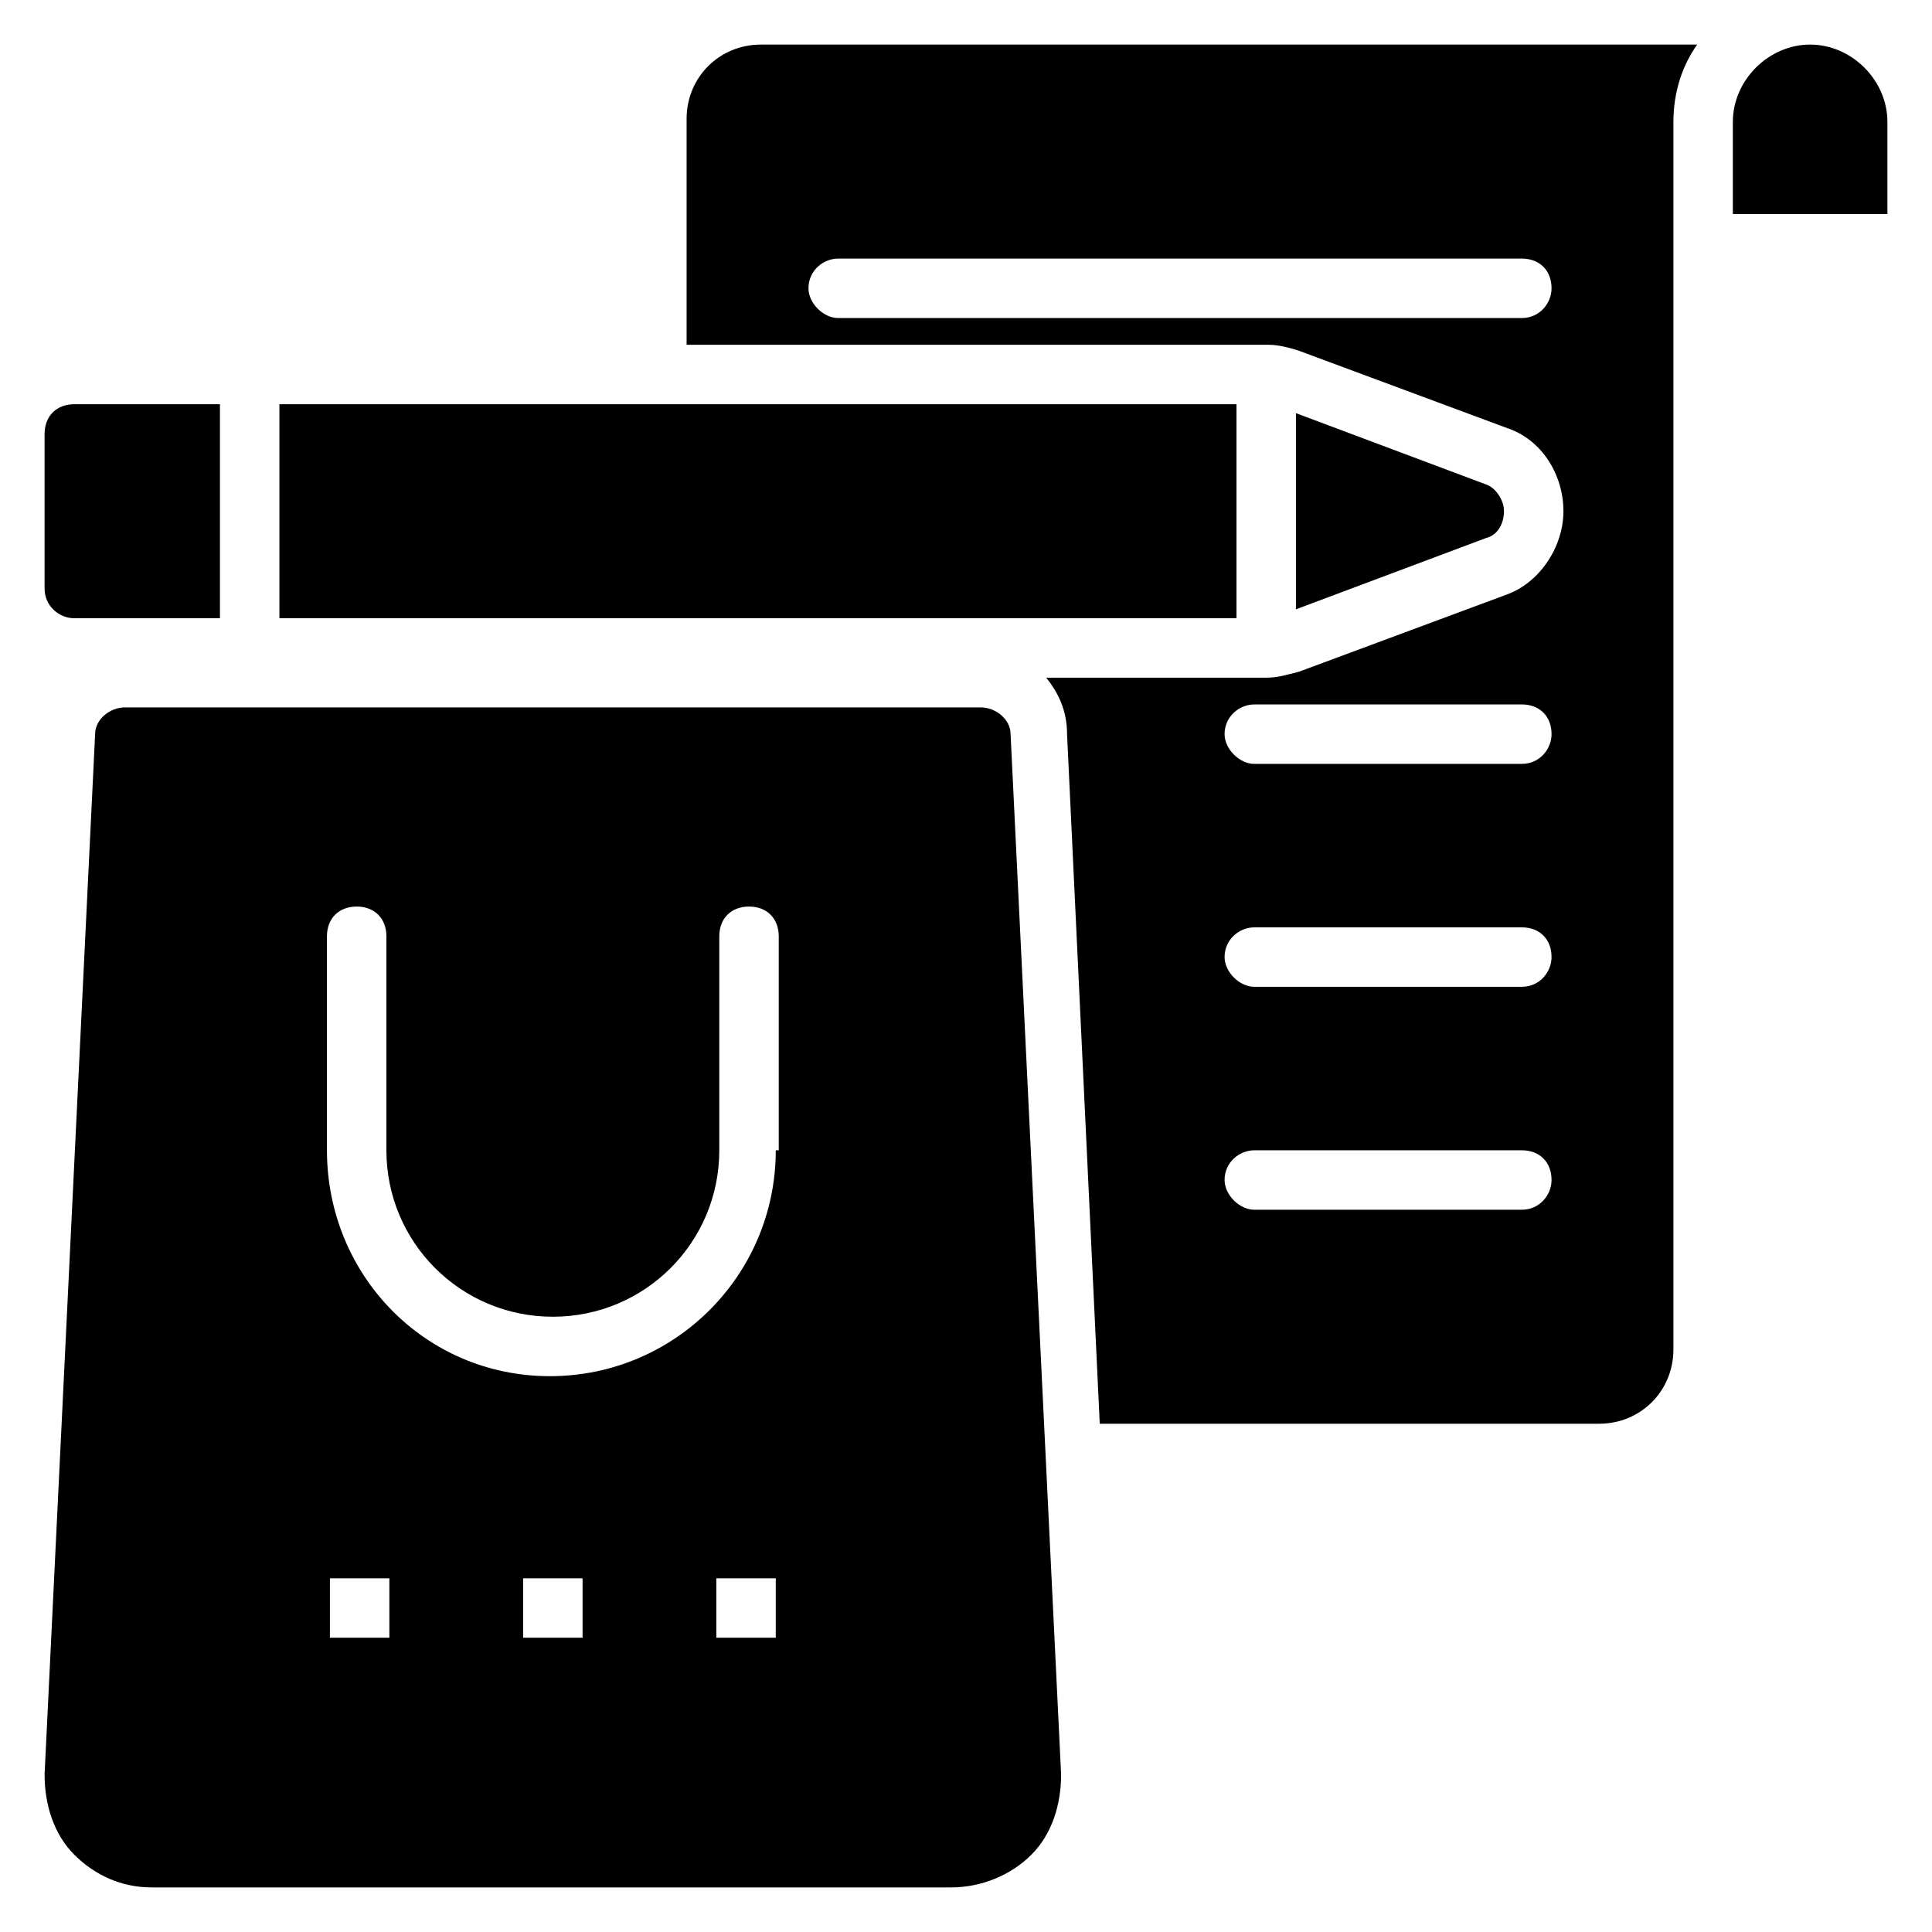
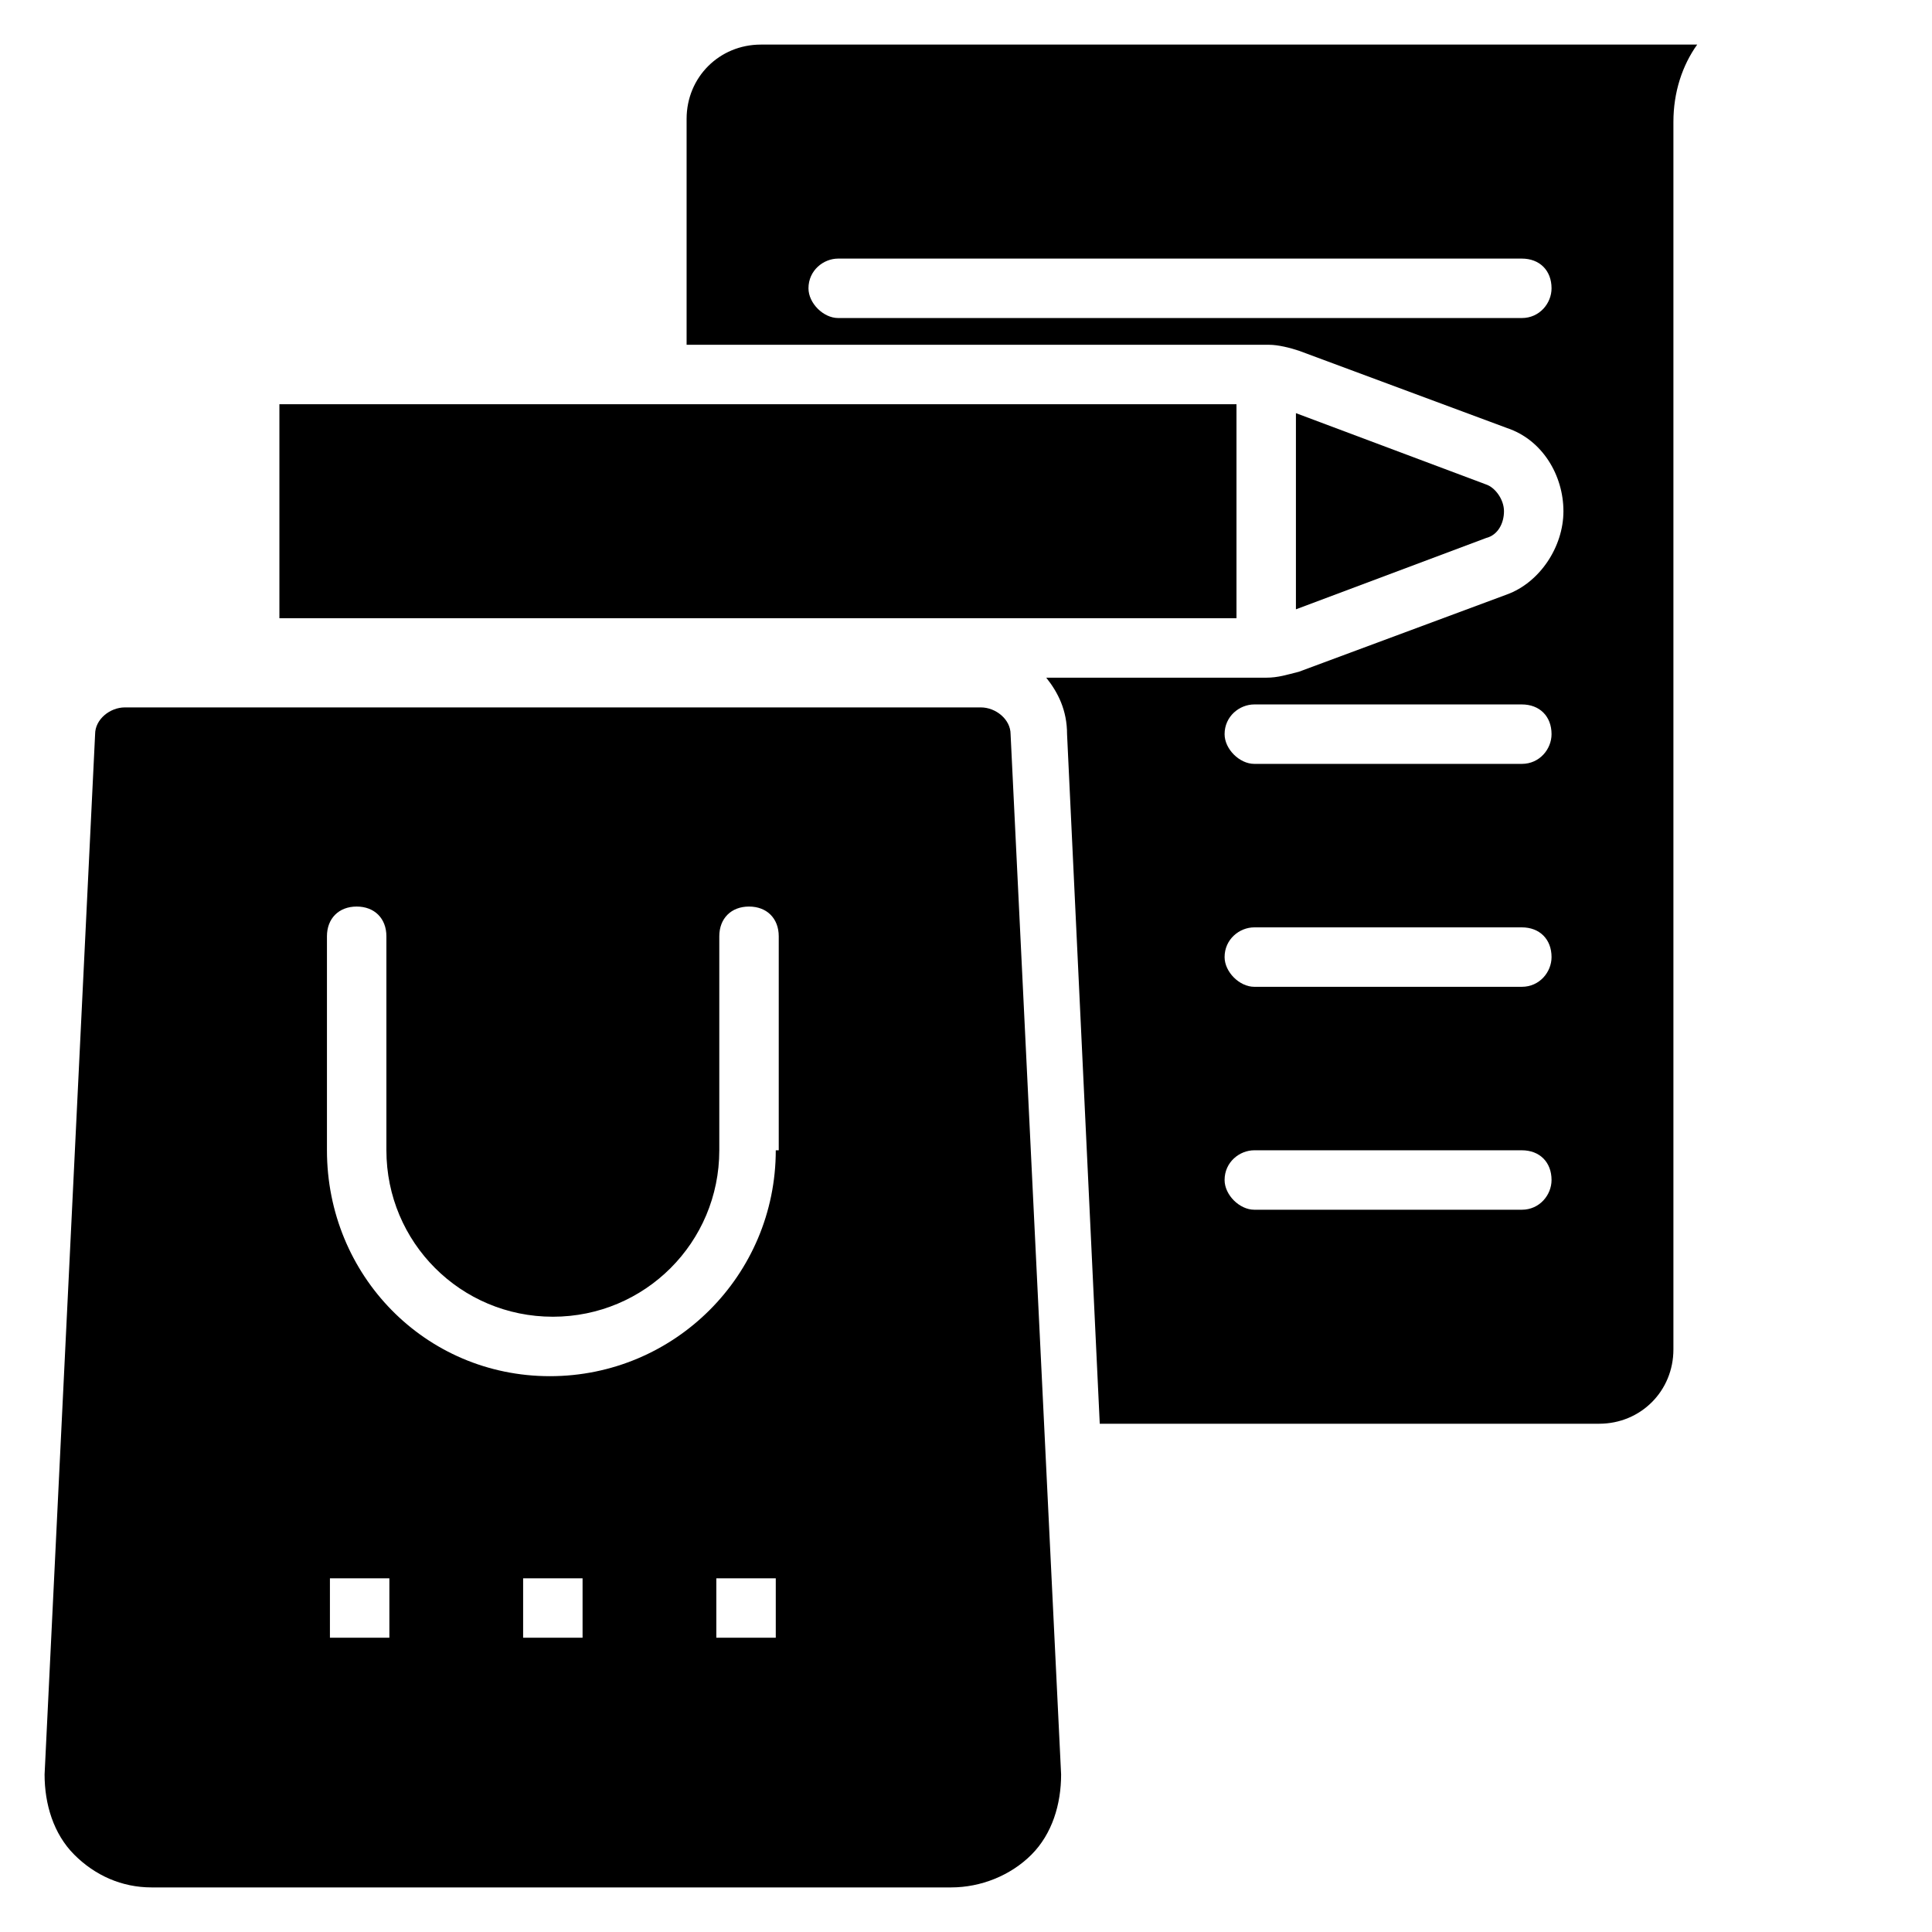
<svg xmlns="http://www.w3.org/2000/svg" width="500" height="500" viewBox="0 0 500 500" fill="none">
-   <path d="M468.461 11.539C457.692 11.539 448.461 20.769 448.461 31.538V55.385H488.461V31.538C488.461 20.769 479.23 11.539 468.461 11.539Z" fill="black" />
  <path d="M177.692 30.769V89.231H328.462C330.769 89.231 333.846 90 336.154 90.769L390 110.769C399.231 113.846 404.615 123.077 404.615 132.308C404.615 141.538 398.462 150.769 390 153.846L336.154 173.846C333.077 174.615 330.769 175.385 327.692 175.385H270.769C273.846 179.231 276.154 183.846 276.154 190L284.615 368.462H413.846C424.615 368.462 433.077 360 433.077 349.231V31.538C433.077 23.846 435.385 16.923 439.231 11.539H196.923C186.154 11.539 177.692 20 177.692 30.769ZM393.846 313.077H324.615C320.769 313.077 316.923 309.231 316.923 305.385C316.923 300.769 320.769 297.692 324.615 297.692H393.846C398.462 297.692 401.539 300.769 401.539 305.385C401.539 309.231 398.462 313.077 393.846 313.077ZM393.846 255.385H324.615C320.769 255.385 316.923 251.538 316.923 247.692C316.923 243.077 320.769 240 324.615 240H393.846C398.462 240 401.539 243.077 401.539 247.692C401.539 251.538 398.462 255.385 393.846 255.385ZM393.846 197.692H324.615C320.769 197.692 316.923 193.846 316.923 190C316.923 185.385 320.769 182.308 324.615 182.308H393.846C398.462 182.308 401.539 185.385 401.539 190C401.539 193.846 398.462 197.692 393.846 197.692ZM216.923 66.923H393.846C398.462 66.923 401.539 70 401.539 74.615C401.539 78.462 398.462 82.308 393.846 82.308H216.923C213.077 82.308 209.231 78.462 209.231 74.615C209.231 70 213.077 66.923 216.923 66.923Z" fill="black" />
  <path d="M253.846 183.077H32.307C28.461 183.077 24.615 186.154 24.615 190L11.538 459.231C11.538 466.923 13.846 474.615 19.23 480C24.615 485.385 31.538 488.462 39.23 488.462H246.153C253.846 488.462 261.538 485.385 266.923 480C272.307 474.615 274.615 466.923 274.615 459.231L261.538 190C261.538 186.154 257.692 183.077 253.846 183.077ZM100.769 423.846H85.384V408.462H100.769V423.846ZM150.769 423.846H135.384V408.462H150.769V423.846ZM200.769 423.846H185.384V408.462H200.769V423.846ZM200.769 297.692C200.769 330 174.615 356.154 142.307 356.154C110 356.154 84.615 330 84.615 297.692V242.308C84.615 237.692 87.692 234.615 92.307 234.615C96.923 234.615 100 237.692 100 242.308V297.692C100 321.538 119.23 340.769 143.077 340.769C166.923 340.769 186.153 321.538 186.153 297.692V242.308C186.153 237.692 189.23 234.615 193.846 234.615C198.461 234.615 201.538 237.692 201.538 242.308V297.692H200.769Z" fill="black" />
  <path d="M389.23 132.308C389.23 129.231 386.922 126.154 384.615 125.385L335.384 106.923V157.692L384.615 139.231C387.691 138.462 389.23 135.385 389.23 132.308Z" fill="black" />
  <path d="M72.308 104.615H320V160H72.308V104.615Z" fill="black" />
-   <path d="M19.23 160H56.923V104.615H19.23C14.615 104.615 11.538 107.692 11.538 112.308V152.308C11.538 156.923 15.384 160 19.23 160Z" fill="black" />
</svg>